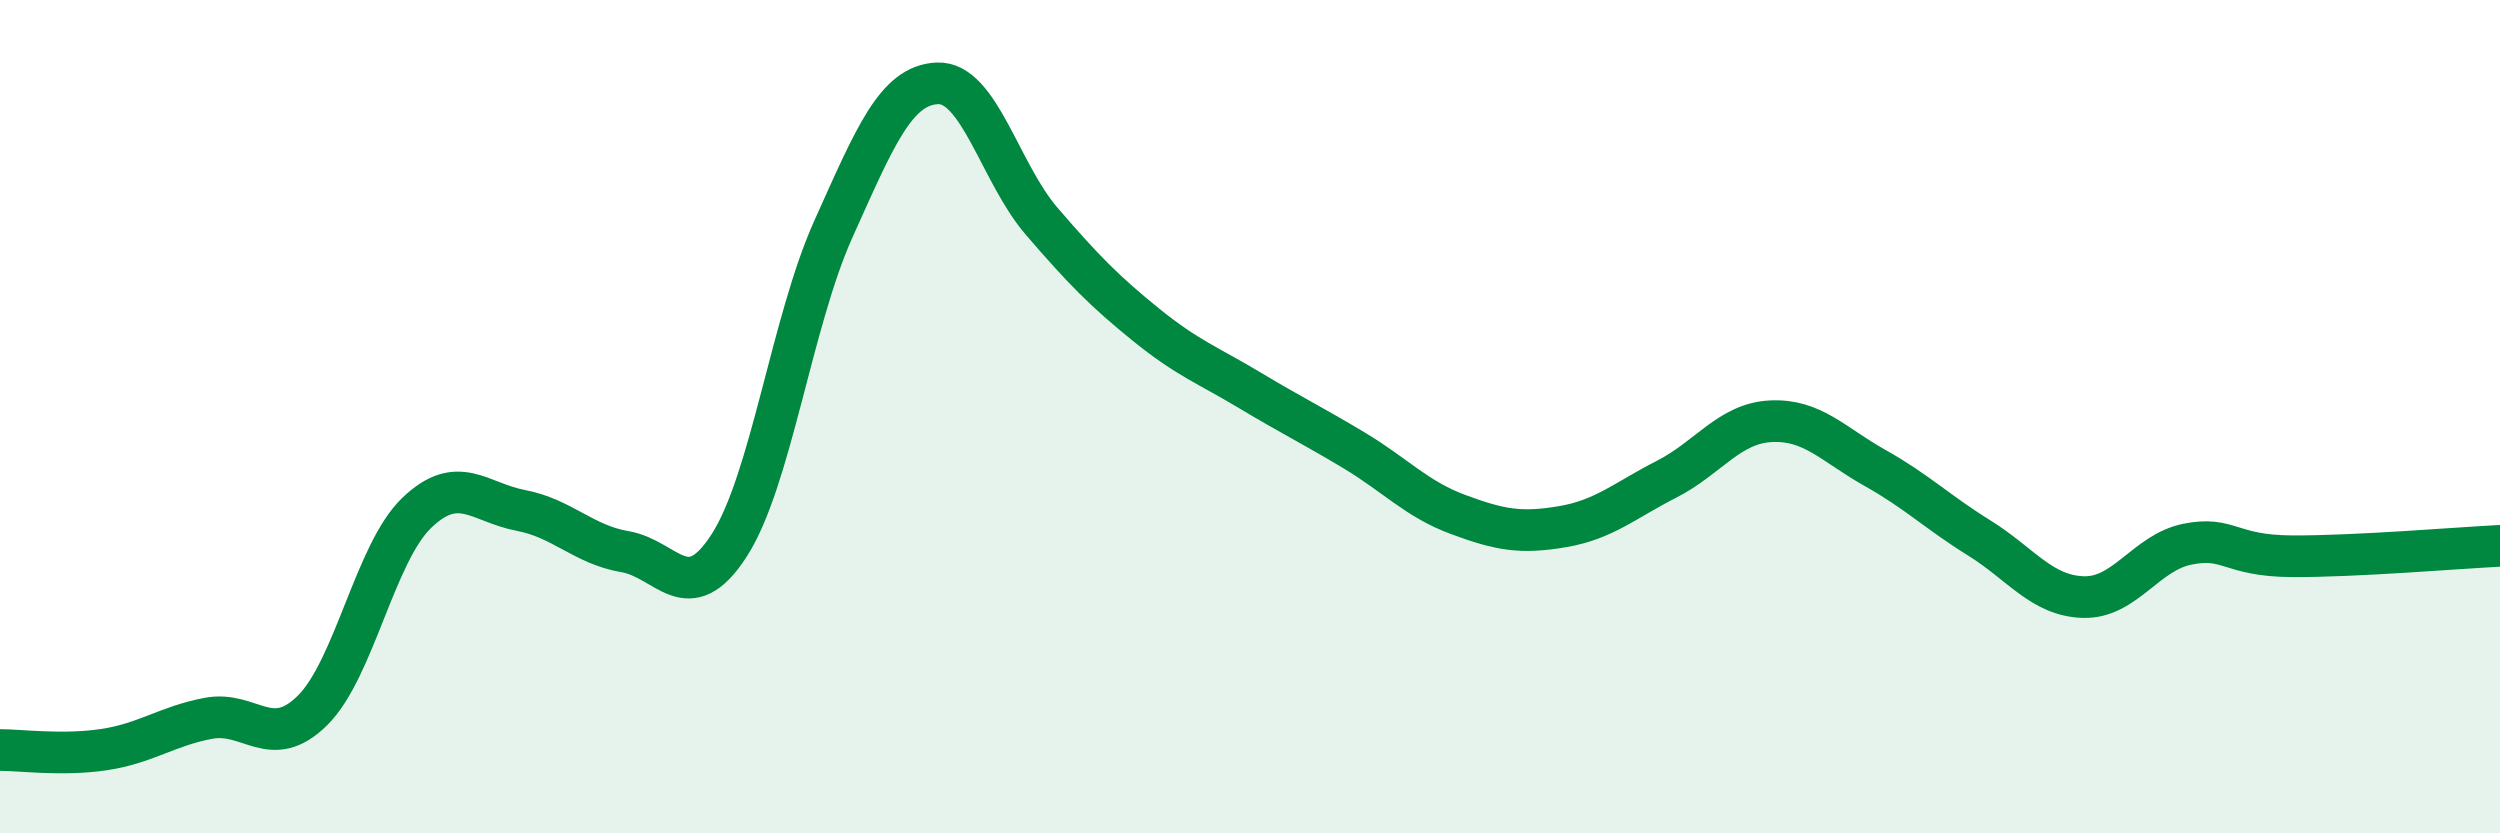
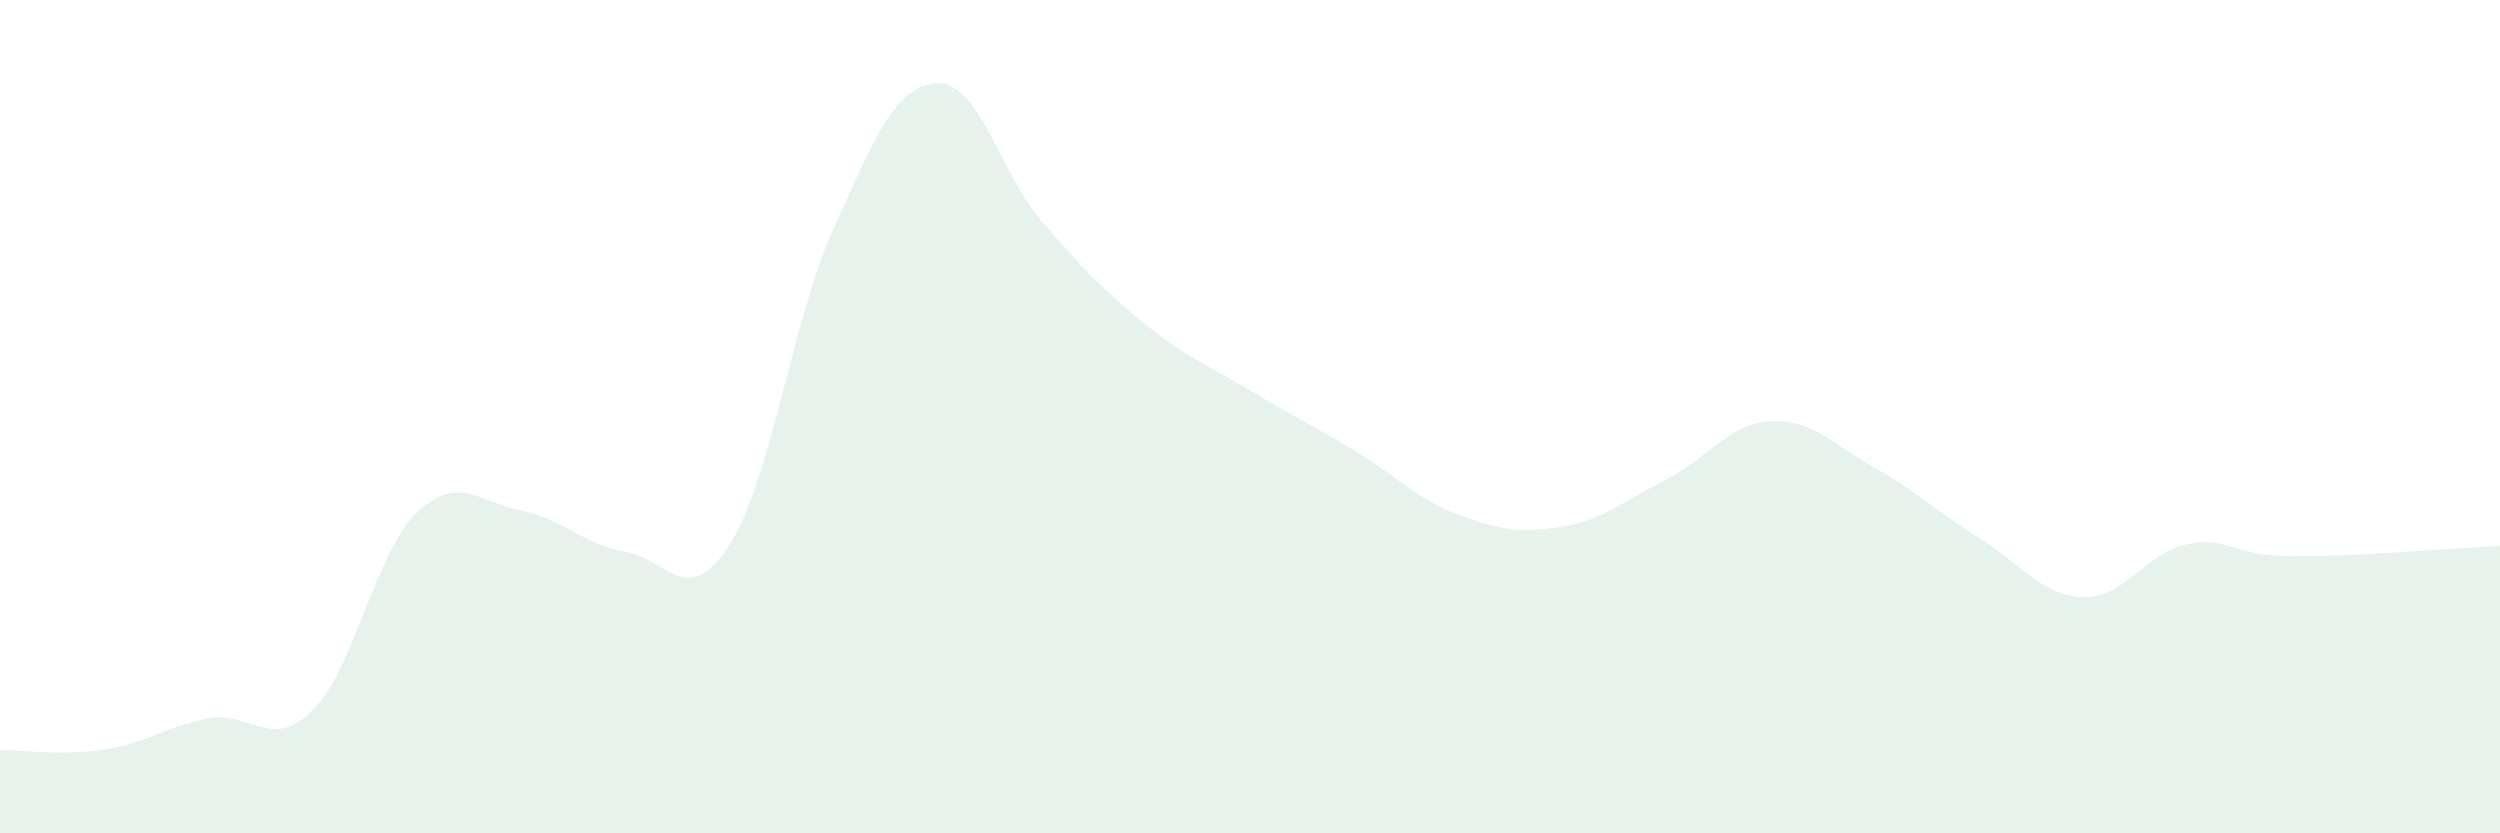
<svg xmlns="http://www.w3.org/2000/svg" width="60" height="20" viewBox="0 0 60 20">
  <path d="M 0,18 C 0.5,18 1.5,18.14 2.5,17.99 C 3.5,17.84 4,17.43 5,17.24 C 6,17.05 6.5,18.04 7.5,17.05 C 8.5,16.06 9,13.27 10,12.31 C 11,11.35 11.5,12.06 12.5,12.25 C 13.5,12.44 14,13.07 15,13.24 C 16,13.41 16.5,14.64 17.5,13.09 C 18.5,11.54 19,7.72 20,5.5 C 21,3.28 21.5,2.04 22.5,2 C 23.5,1.96 24,4.15 25,5.31 C 26,6.47 26.5,6.98 27.5,7.79 C 28.5,8.6 29,8.77 30,9.37 C 31,9.97 31.5,10.21 32.5,10.81 C 33.5,11.41 34,11.98 35,12.35 C 36,12.72 36.5,12.81 37.5,12.64 C 38.5,12.47 39,12.01 40,11.5 C 41,10.99 41.5,10.16 42.5,10.11 C 43.5,10.06 44,10.67 45,11.23 C 46,11.79 46.5,12.29 47.5,12.91 C 48.5,13.53 49,14.3 50,14.33 C 51,14.36 51.5,13.26 52.5,13.06 C 53.5,12.86 53.5,13.34 55,13.35 C 56.5,13.36 59,13.15 60,13.1L60 20L0 20Z" fill="#008740" opacity="0.1" stroke-linecap="round" stroke-linejoin="round" />
-   <path d="M 0,18 C 0.5,18 1.5,18.14 2.5,17.99 C 3.5,17.84 4,17.43 5,17.24 C 6,17.05 6.5,18.04 7.5,17.05 C 8.5,16.06 9,13.27 10,12.31 C 11,11.35 11.5,12.06 12.5,12.25 C 13.5,12.44 14,13.07 15,13.24 C 16,13.41 16.5,14.64 17.5,13.09 C 18.5,11.54 19,7.72 20,5.5 C 21,3.28 21.5,2.04 22.5,2 C 23.5,1.96 24,4.15 25,5.31 C 26,6.47 26.5,6.98 27.5,7.79 C 28.5,8.6 29,8.77 30,9.37 C 31,9.97 31.5,10.21 32.5,10.81 C 33.5,11.41 34,11.98 35,12.35 C 36,12.72 36.5,12.81 37.5,12.64 C 38.5,12.47 39,12.01 40,11.5 C 41,10.99 41.5,10.16 42.5,10.11 C 43.5,10.06 44,10.67 45,11.23 C 46,11.79 46.5,12.29 47.5,12.91 C 48.5,13.53 49,14.3 50,14.33 C 51,14.36 51.5,13.26 52.5,13.06 C 53.5,12.86 53.5,13.34 55,13.35 C 56.5,13.36 59,13.15 60,13.1" stroke="#008740" stroke-width="1" fill="none" stroke-linecap="round" stroke-linejoin="round" />
</svg>